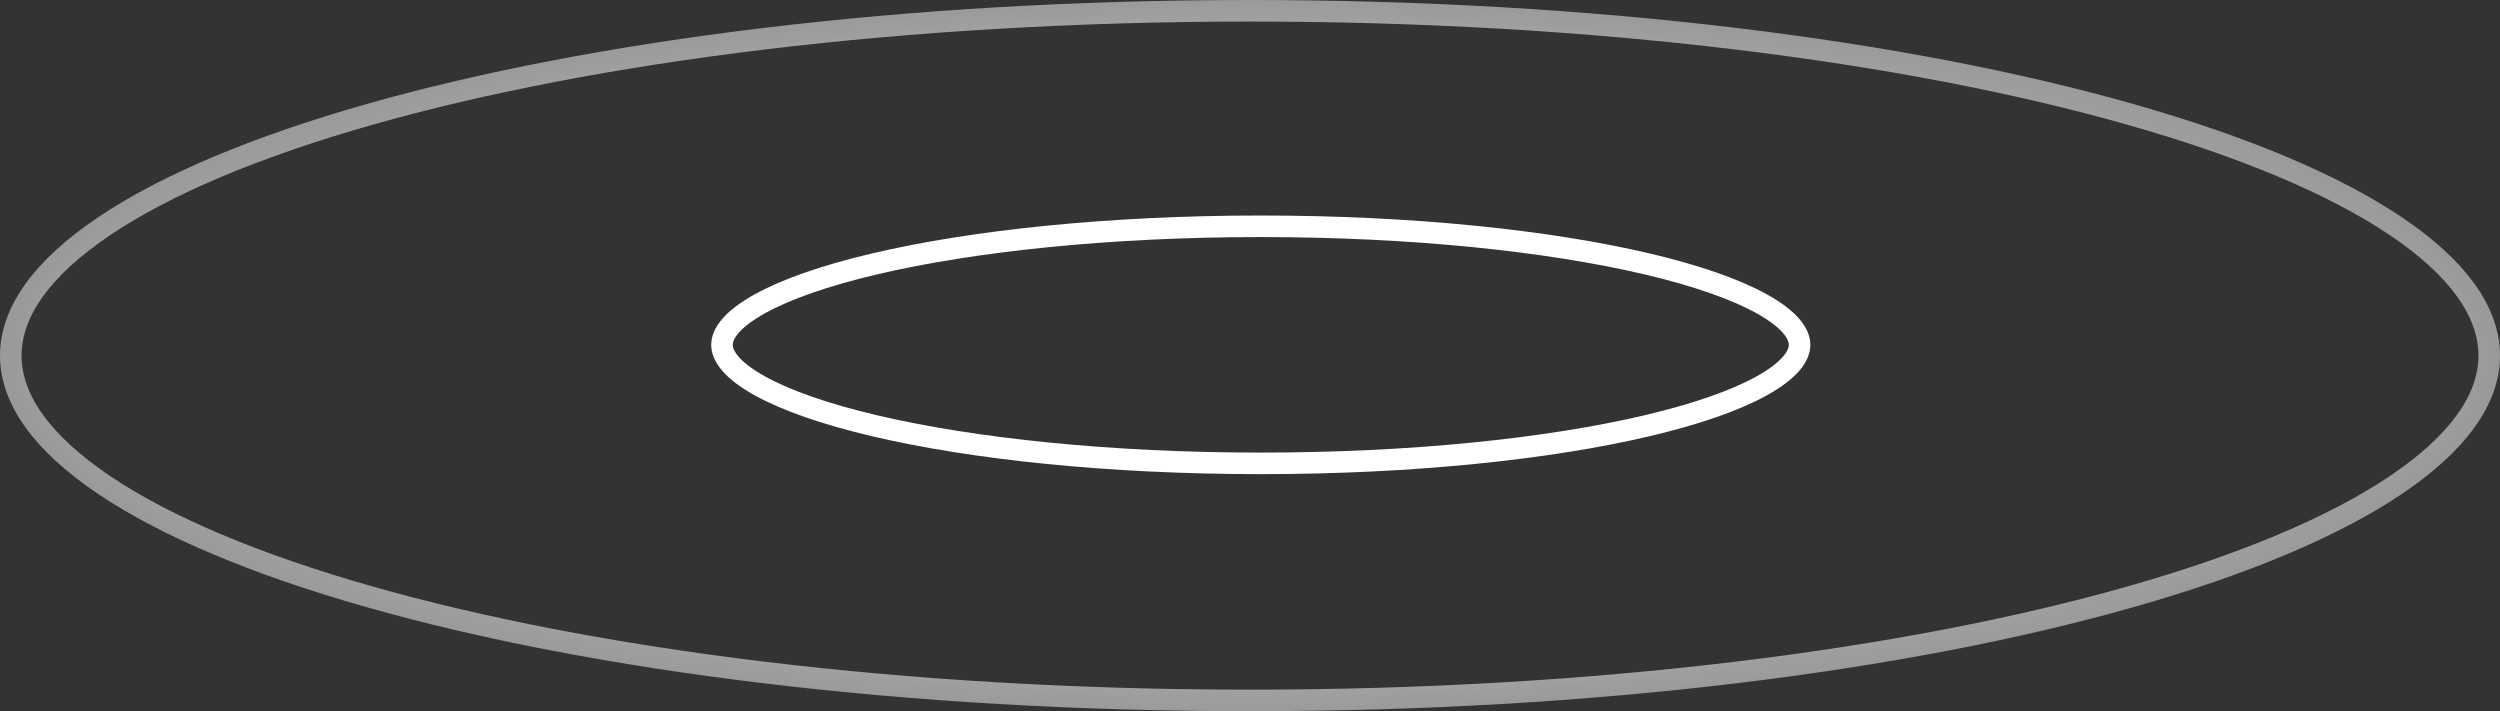
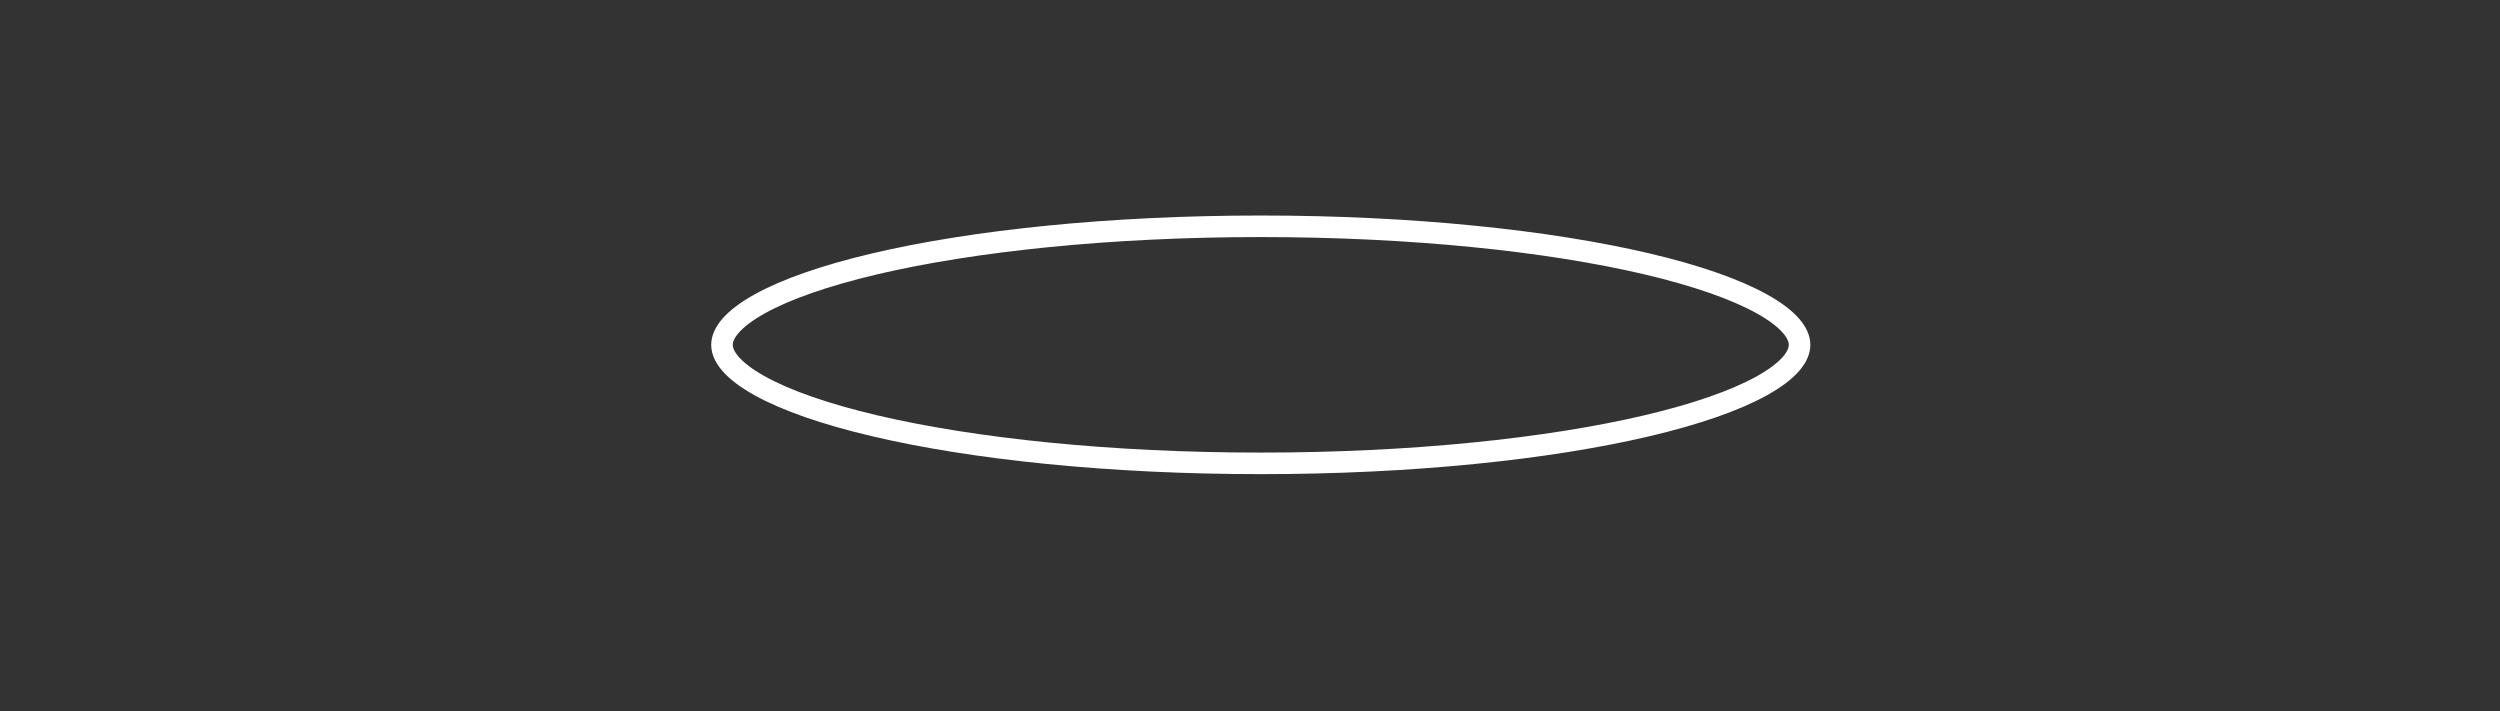
<svg xmlns="http://www.w3.org/2000/svg" width="116" height="33" viewBox="0 0 116 33" fill="none">
  <rect x="0" y="0" width="116" height="33" fill="#333333" stroke="none" />
  <path d="M83.5 16C83.5 16.528 83.028 17.189 81.753 17.899C80.521 18.584 78.704 19.218 76.417 19.756C71.85 20.831 65.515 21.5 58.5 21.5C51.485 21.5 45.15 20.831 40.583 19.756C38.296 19.218 36.479 18.584 35.247 17.899C33.972 17.189 33.5 16.528 33.5 16C33.5 15.473 33.972 14.811 35.247 14.102C36.479 13.416 38.296 12.783 40.583 12.244C45.15 11.17 51.485 10.5 58.5 10.5C65.515 10.5 71.85 11.17 76.417 12.244C78.704 12.783 80.521 13.416 81.753 14.102C83.028 14.811 83.5 15.473 83.5 16Z" stroke="white" />
-   <path d="M115.5 16.5C115.5 18.524 114.054 20.563 111.163 22.508C108.29 24.441 104.099 26.201 98.875 27.686C88.435 30.657 73.984 32.5 58 32.5C42.017 32.5 27.565 30.657 17.125 27.686C11.901 26.201 7.71 24.441 4.837 22.508C1.946 20.563 0.5 18.524 0.5 16.5C0.5 14.477 1.946 12.437 4.837 10.492C7.71 8.56 11.901 6.8 17.125 5.314C27.565 2.344 42.017 0.5 58 0.5C73.984 0.5 88.435 2.344 98.875 5.314C104.099 6.8 108.29 8.56 111.163 10.492C114.054 12.437 115.5 14.477 115.5 16.5Z" stroke="url(#paint0_radial)" />
  <defs>
    <radialGradient id="paint0_radial" cx="0" cy="0" r="1" gradientUnits="userSpaceOnUse" gradientTransform="translate(58 16.5) rotate(90) scale(33.5 117.758)">
      <stop stop-color="white" />
      <stop offset="1" stop-color="white" stop-opacity="0" />
    </radialGradient>
  </defs>
</svg>